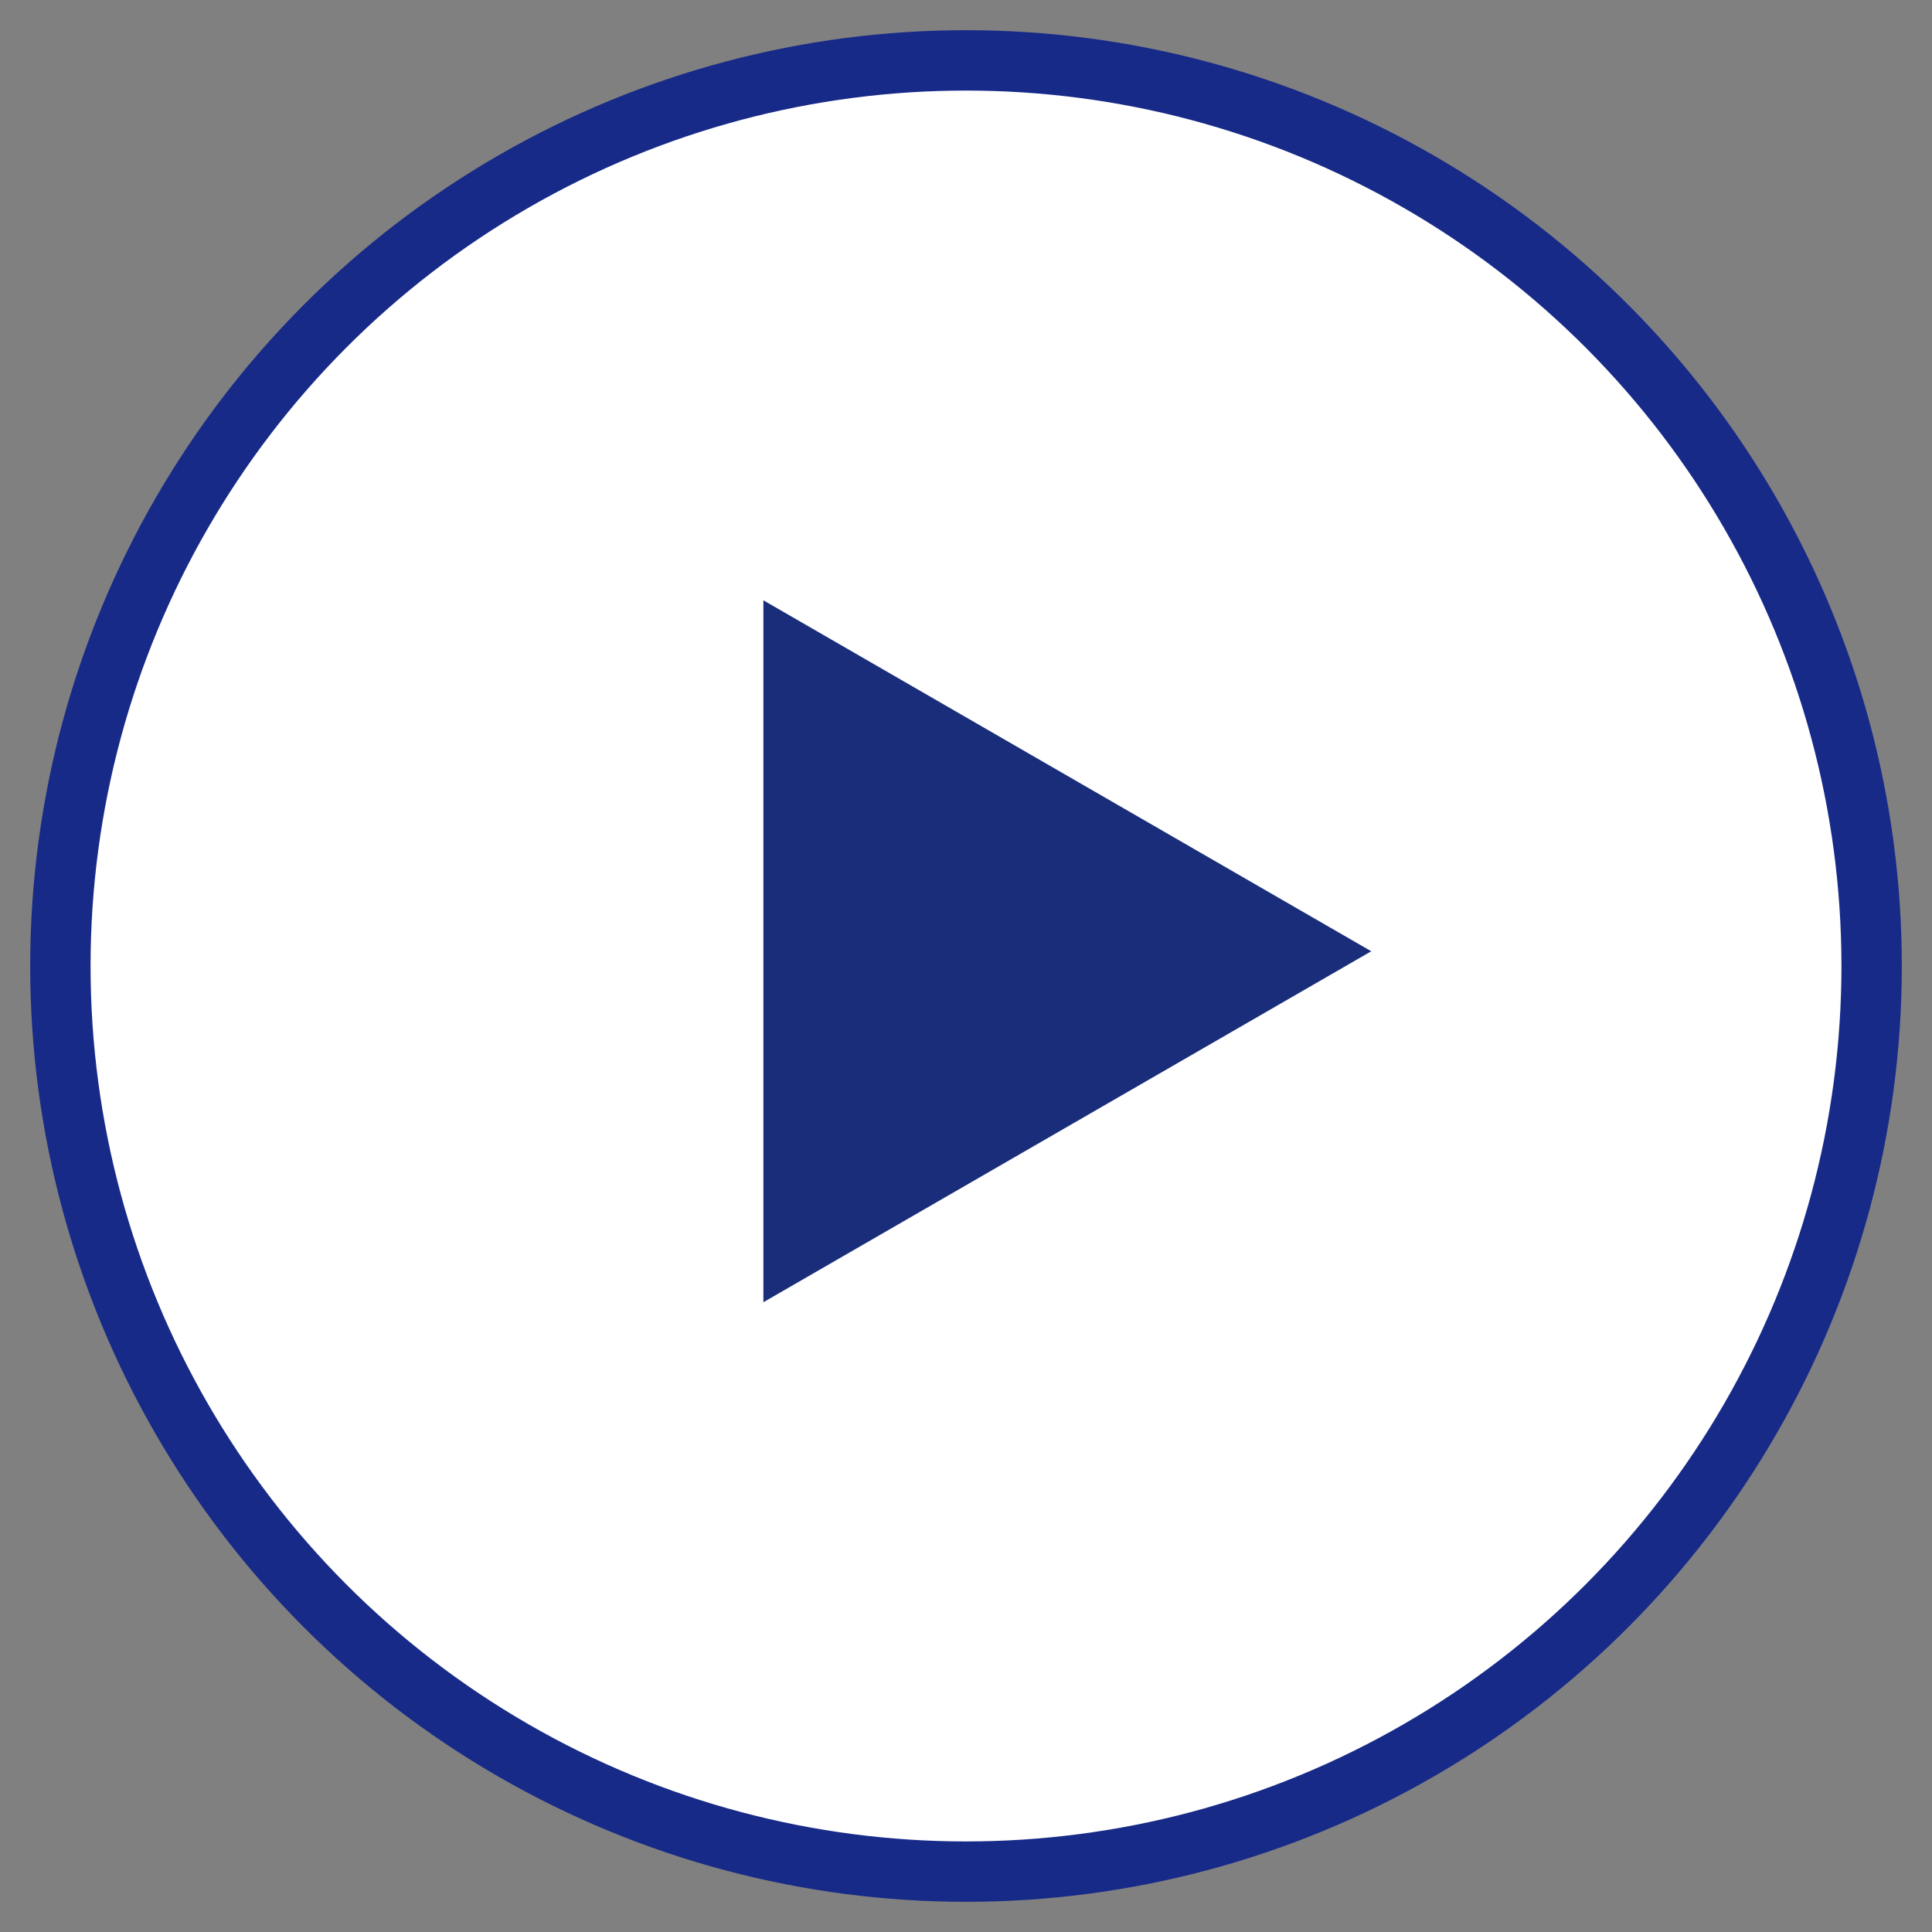
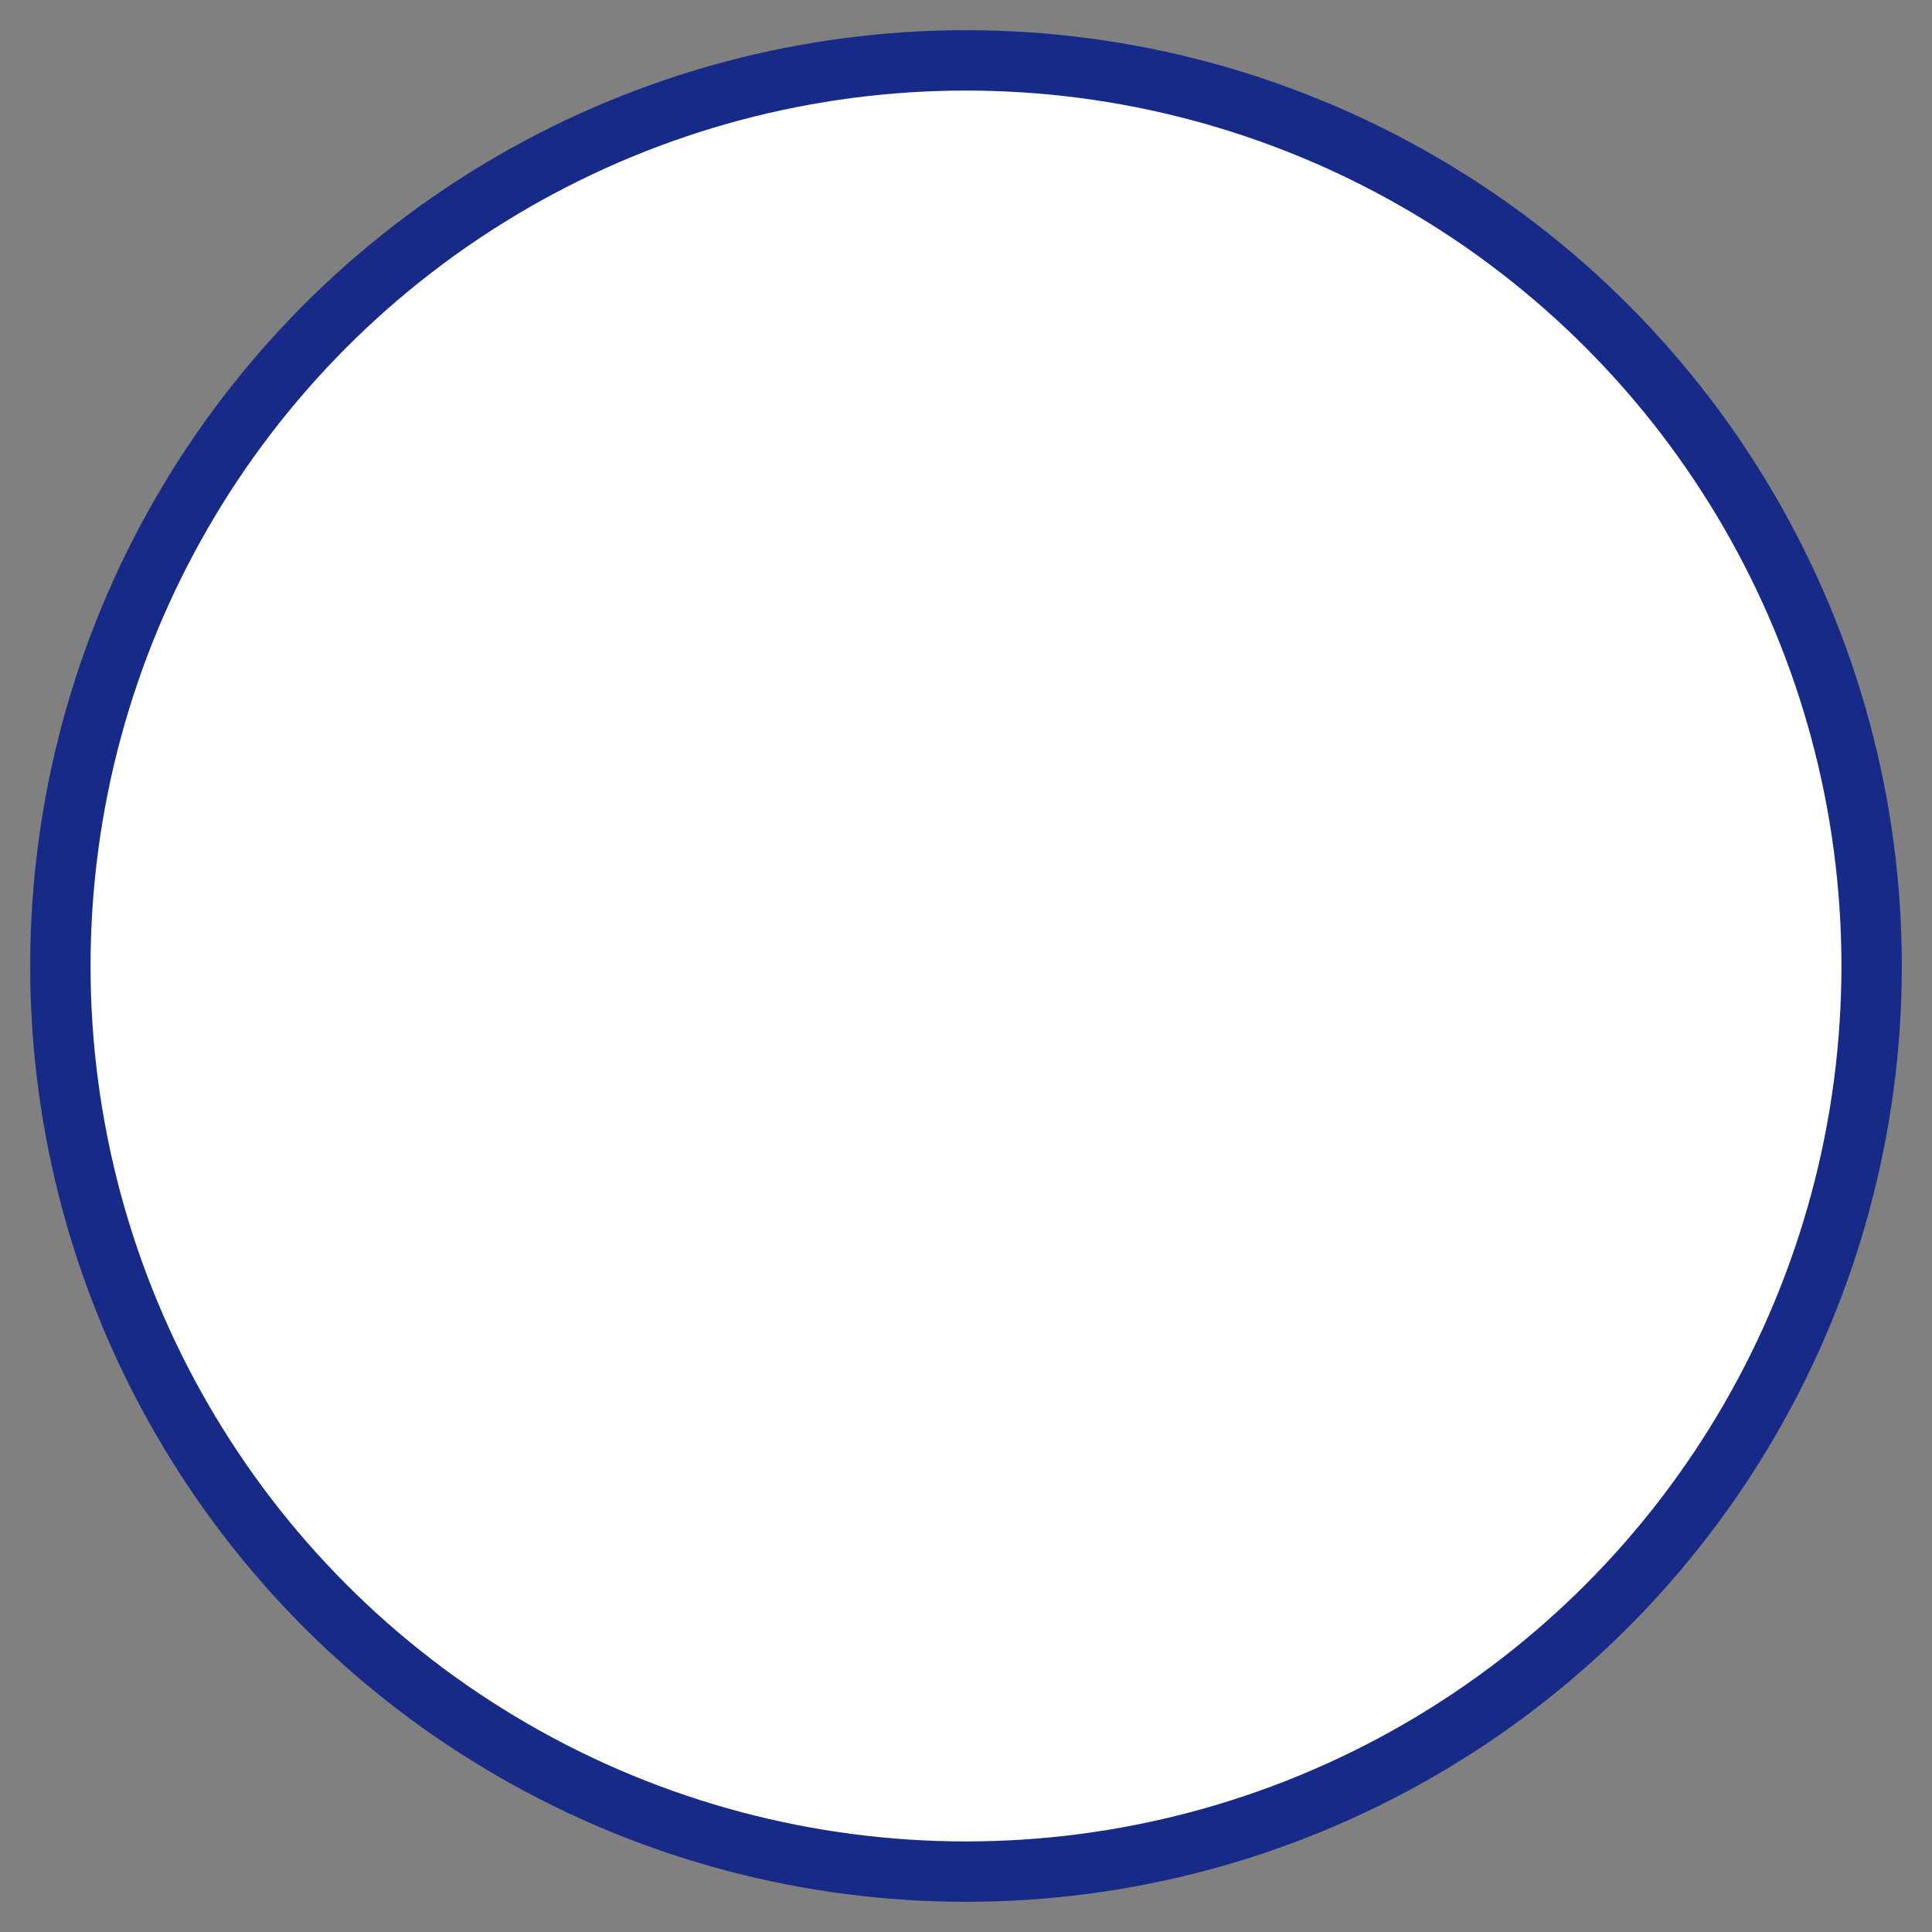
<svg xmlns="http://www.w3.org/2000/svg" version="1.1" id="レイヤー_1" x="0px" y="0px" width="32px" height="32px" viewBox="0 0 32 32" style="enable-background:new 0 0 32 32;" xml:space="preserve">
  <rect x="0" y="0" width="32" height="32" fill="#808080" stroke="none" />
  <style type="text/css">
	.st0{fill:#FFFFFF;stroke:#172A88;stroke-miterlimit:10;}
	.st1{fill:#192D7A;}
</style>
  <g>
    <circle class="st0" cx="16" cy="16" r="15" />
-     <polygon class="st1" points="22.712,15.756 12.644,21.569 12.644,9.943  " />
  </g>
</svg>